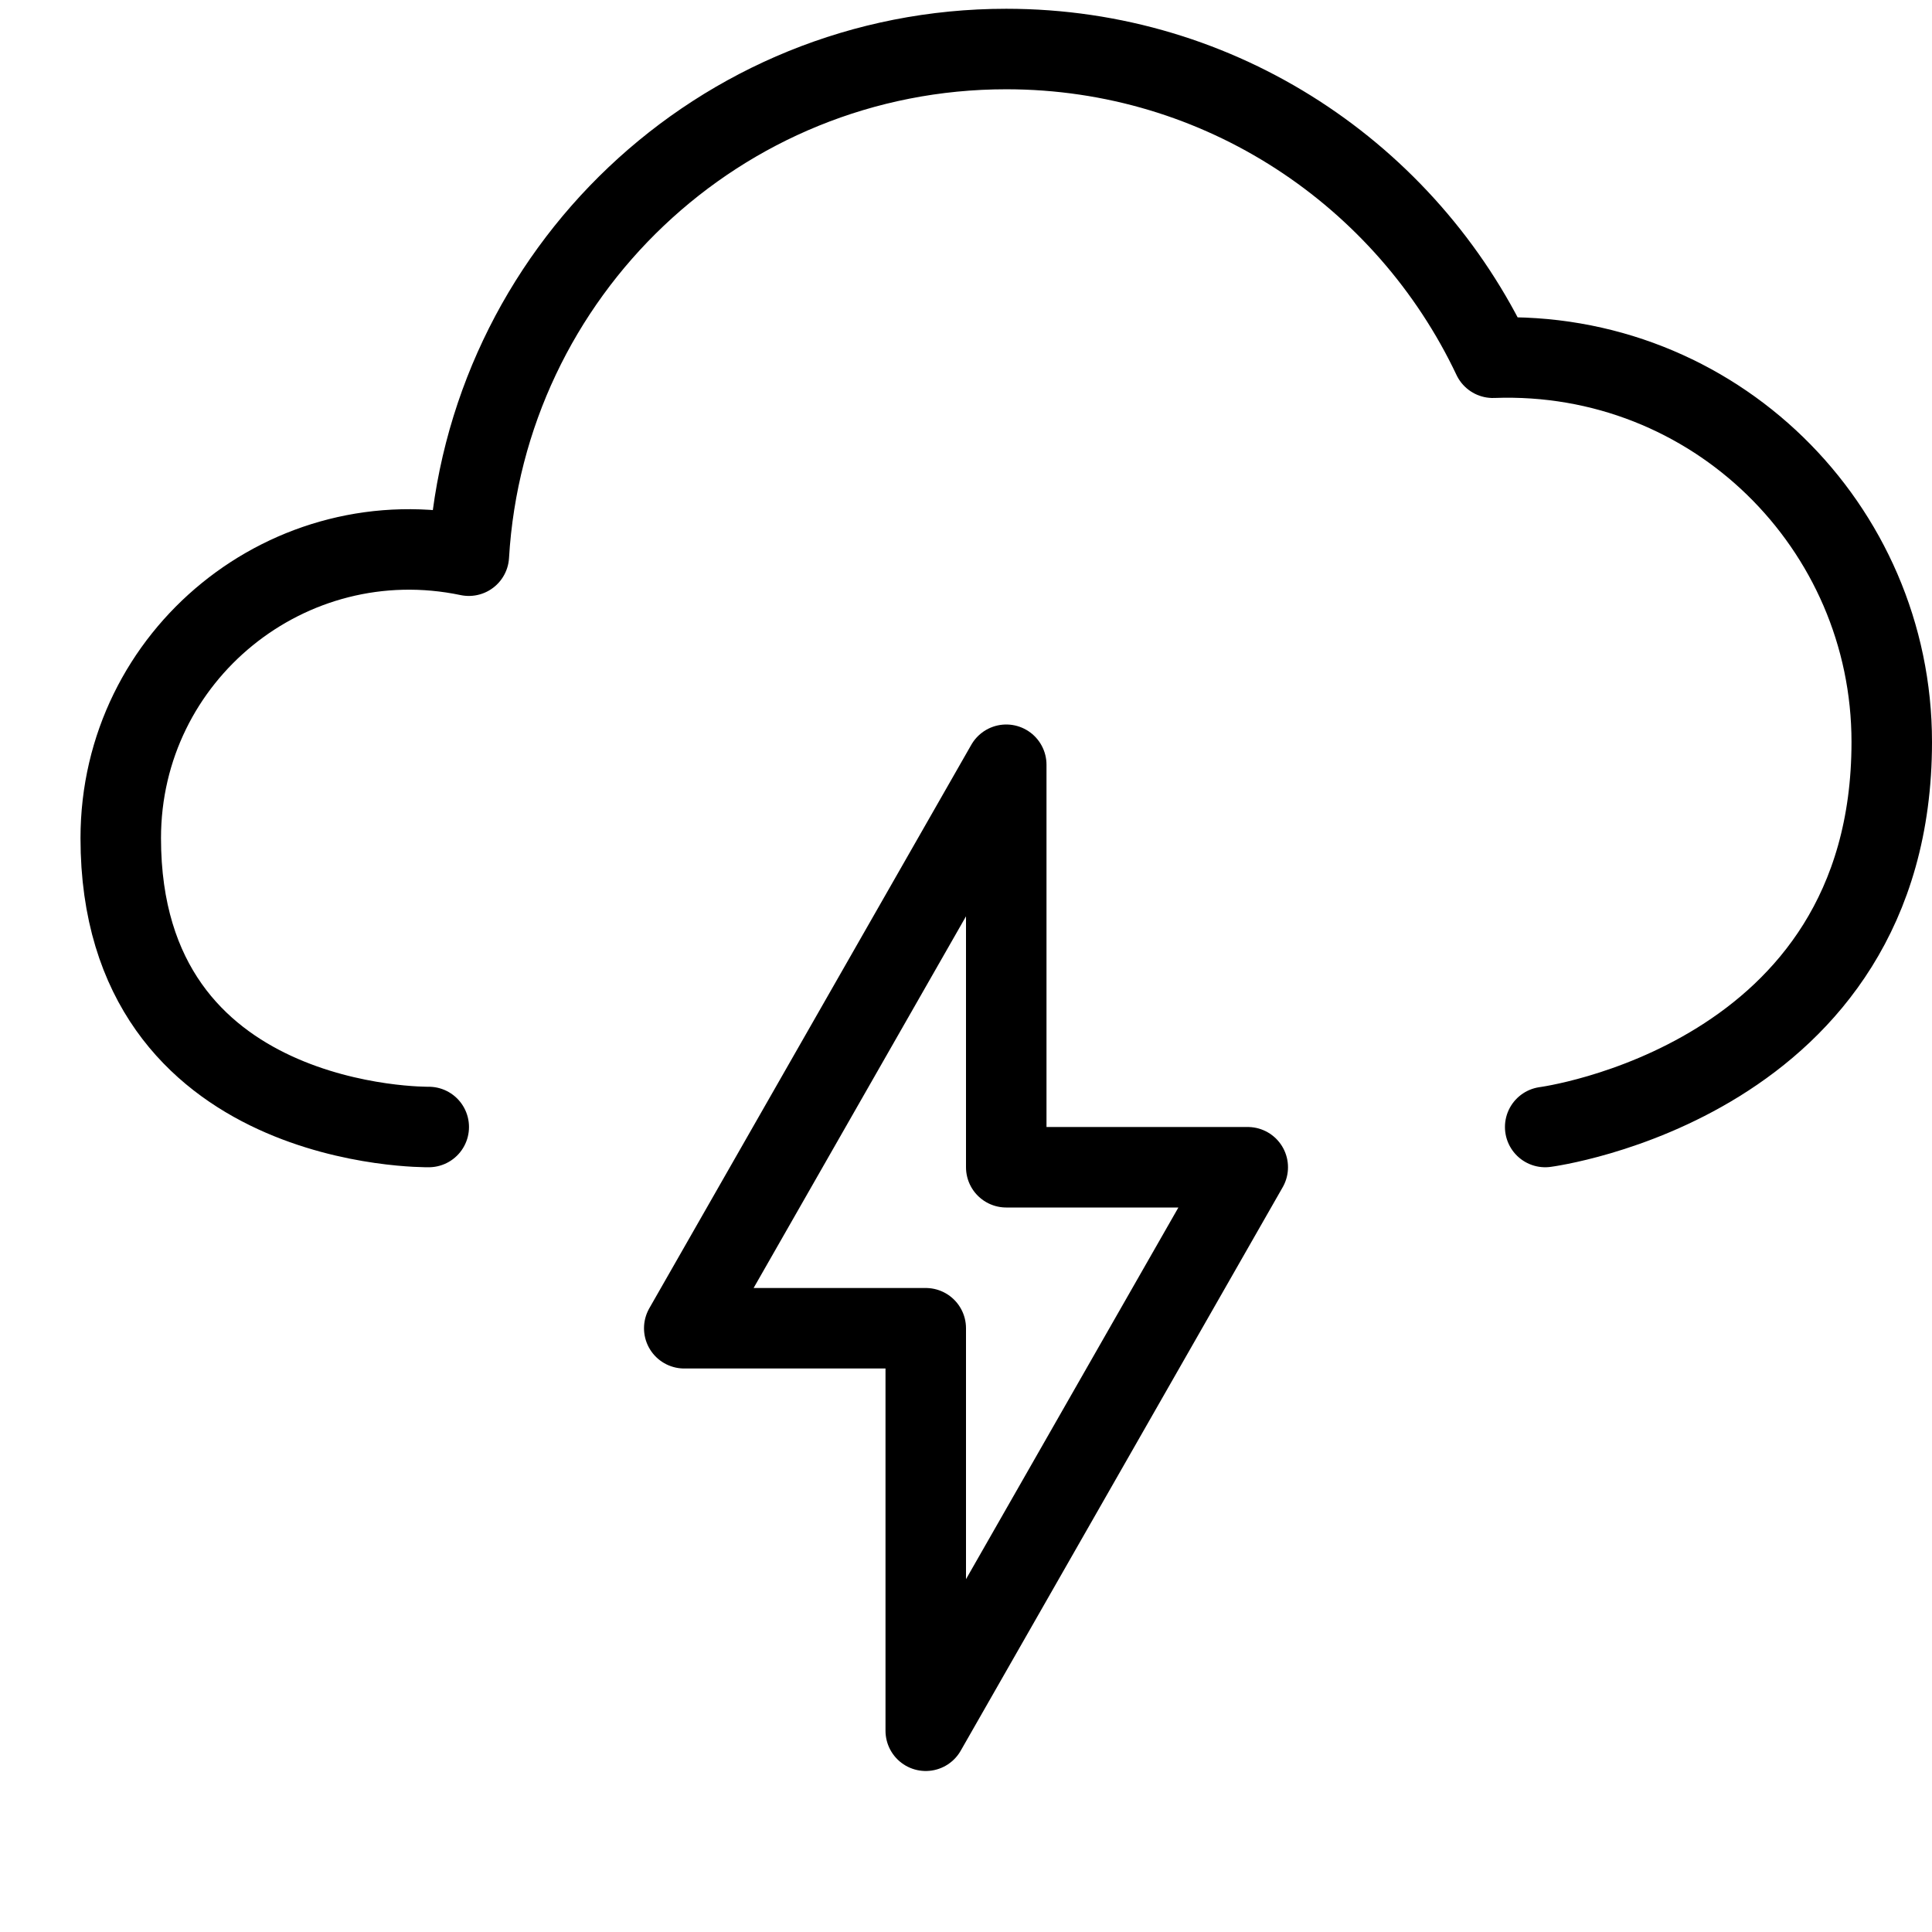
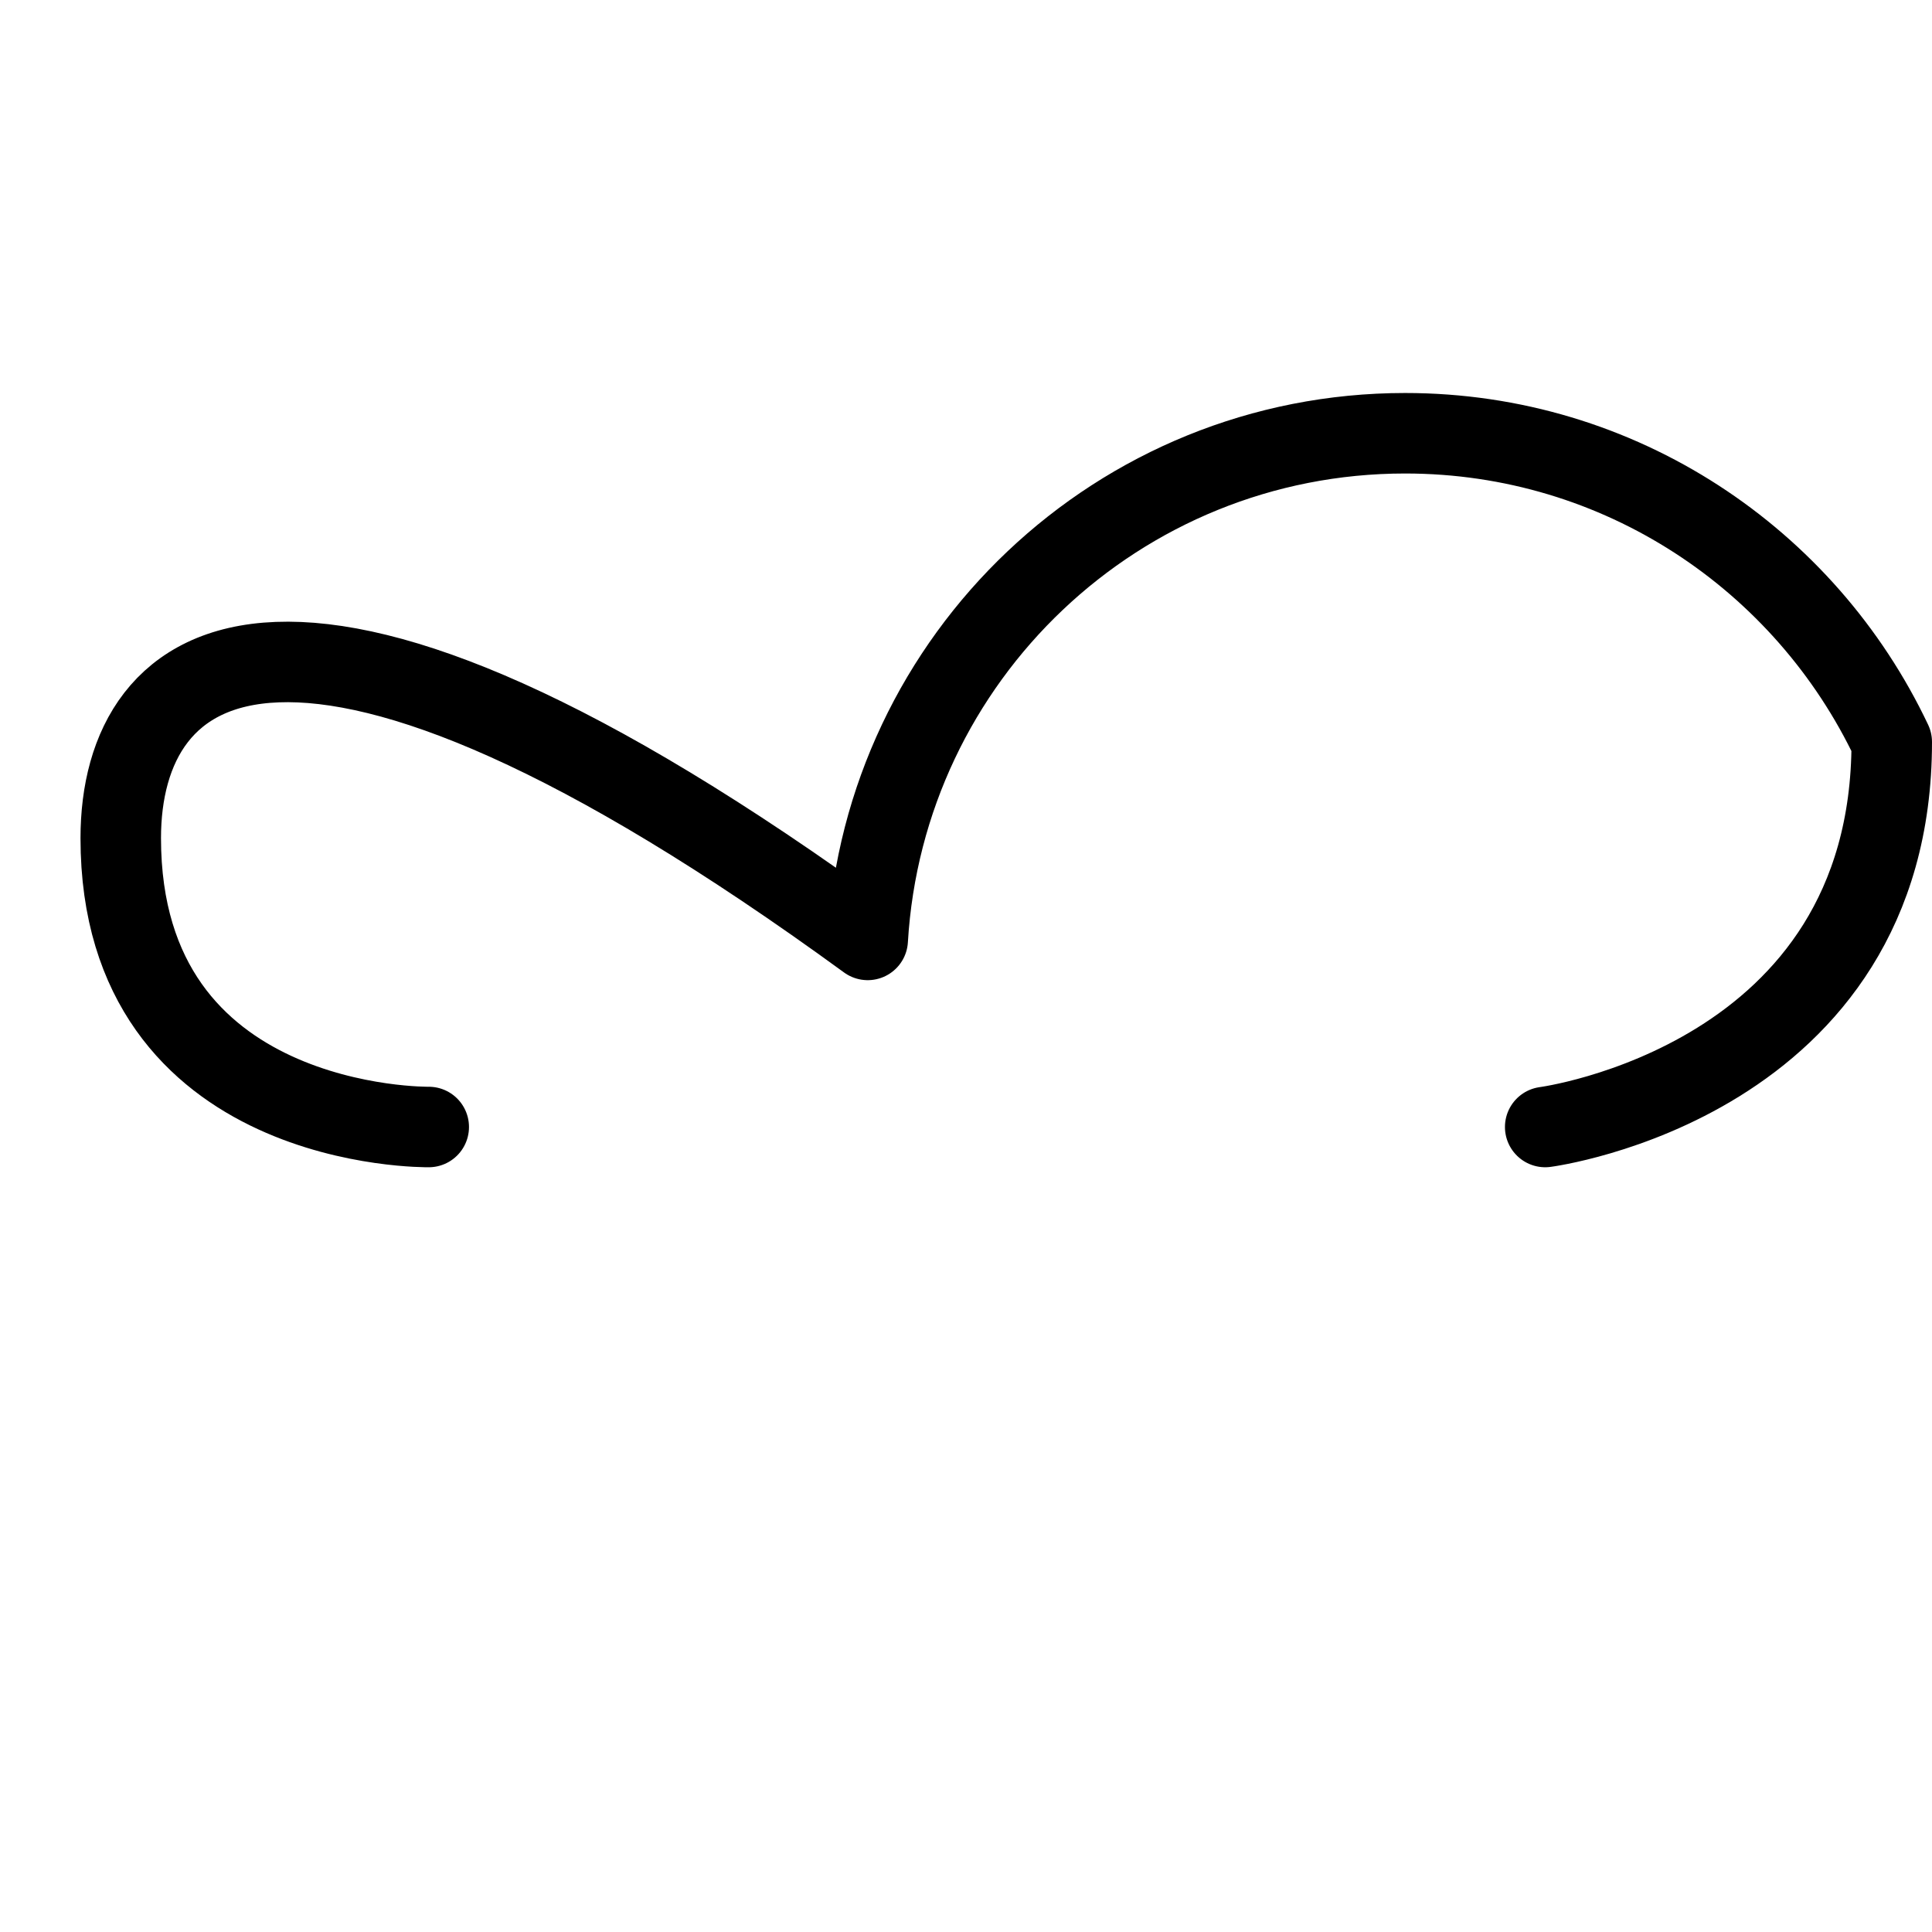
<svg xmlns="http://www.w3.org/2000/svg" version="1.1" x="0px" y="0px" width="24px" height="24px" viewBox="0 0 24 24" enable-background="new 0 0 24 24" xml:space="preserve">
  <g id="Outline_Icons_1_">
    <g id="Outline_Icons">
	</g>
    <g id="New_icons_1_">
      <g>
-         <path fill="none" stroke="#000000" stroke-linecap="round" stroke-linejoin="round" stroke-miterlimit="10" d="M19.195,14     c0,0,4.305-0.561,4.305-4.783c0-2.675-2.209-4.874-4.955-4.773c-1.073-2.266-3.373-3.835-6.045-3.835     c-3.563,0-6.468,2.784-6.676,6.294C3.592,6.436,1.5,8.135,1.5,10.412C1.5,14.057,5.326,14,5.326,14" />
-         <polygon fill="none" stroke="#000000" stroke-linejoin="round" stroke-miterlimit="10" points="12.5,9.5 8.5,16.5 11.5,16.5      11.5,21.5 15.5,14.5 12.5,14.5    " />
+         <path fill="none" stroke="#000000" stroke-linecap="round" stroke-linejoin="round" stroke-miterlimit="10" d="M19.195,14     c0,0,4.305-0.561,4.305-4.783c-1.073-2.266-3.373-3.835-6.045-3.835     c-3.563,0-6.468,2.784-6.676,6.294C3.592,6.436,1.5,8.135,1.5,10.412C1.5,14.057,5.326,14,5.326,14" />
      </g>
    </g>
  </g>
  <g id="Invisible_Shape">
-     <rect fill="none" width="24" height="24" />
-   </g>
+     </g>
</svg>